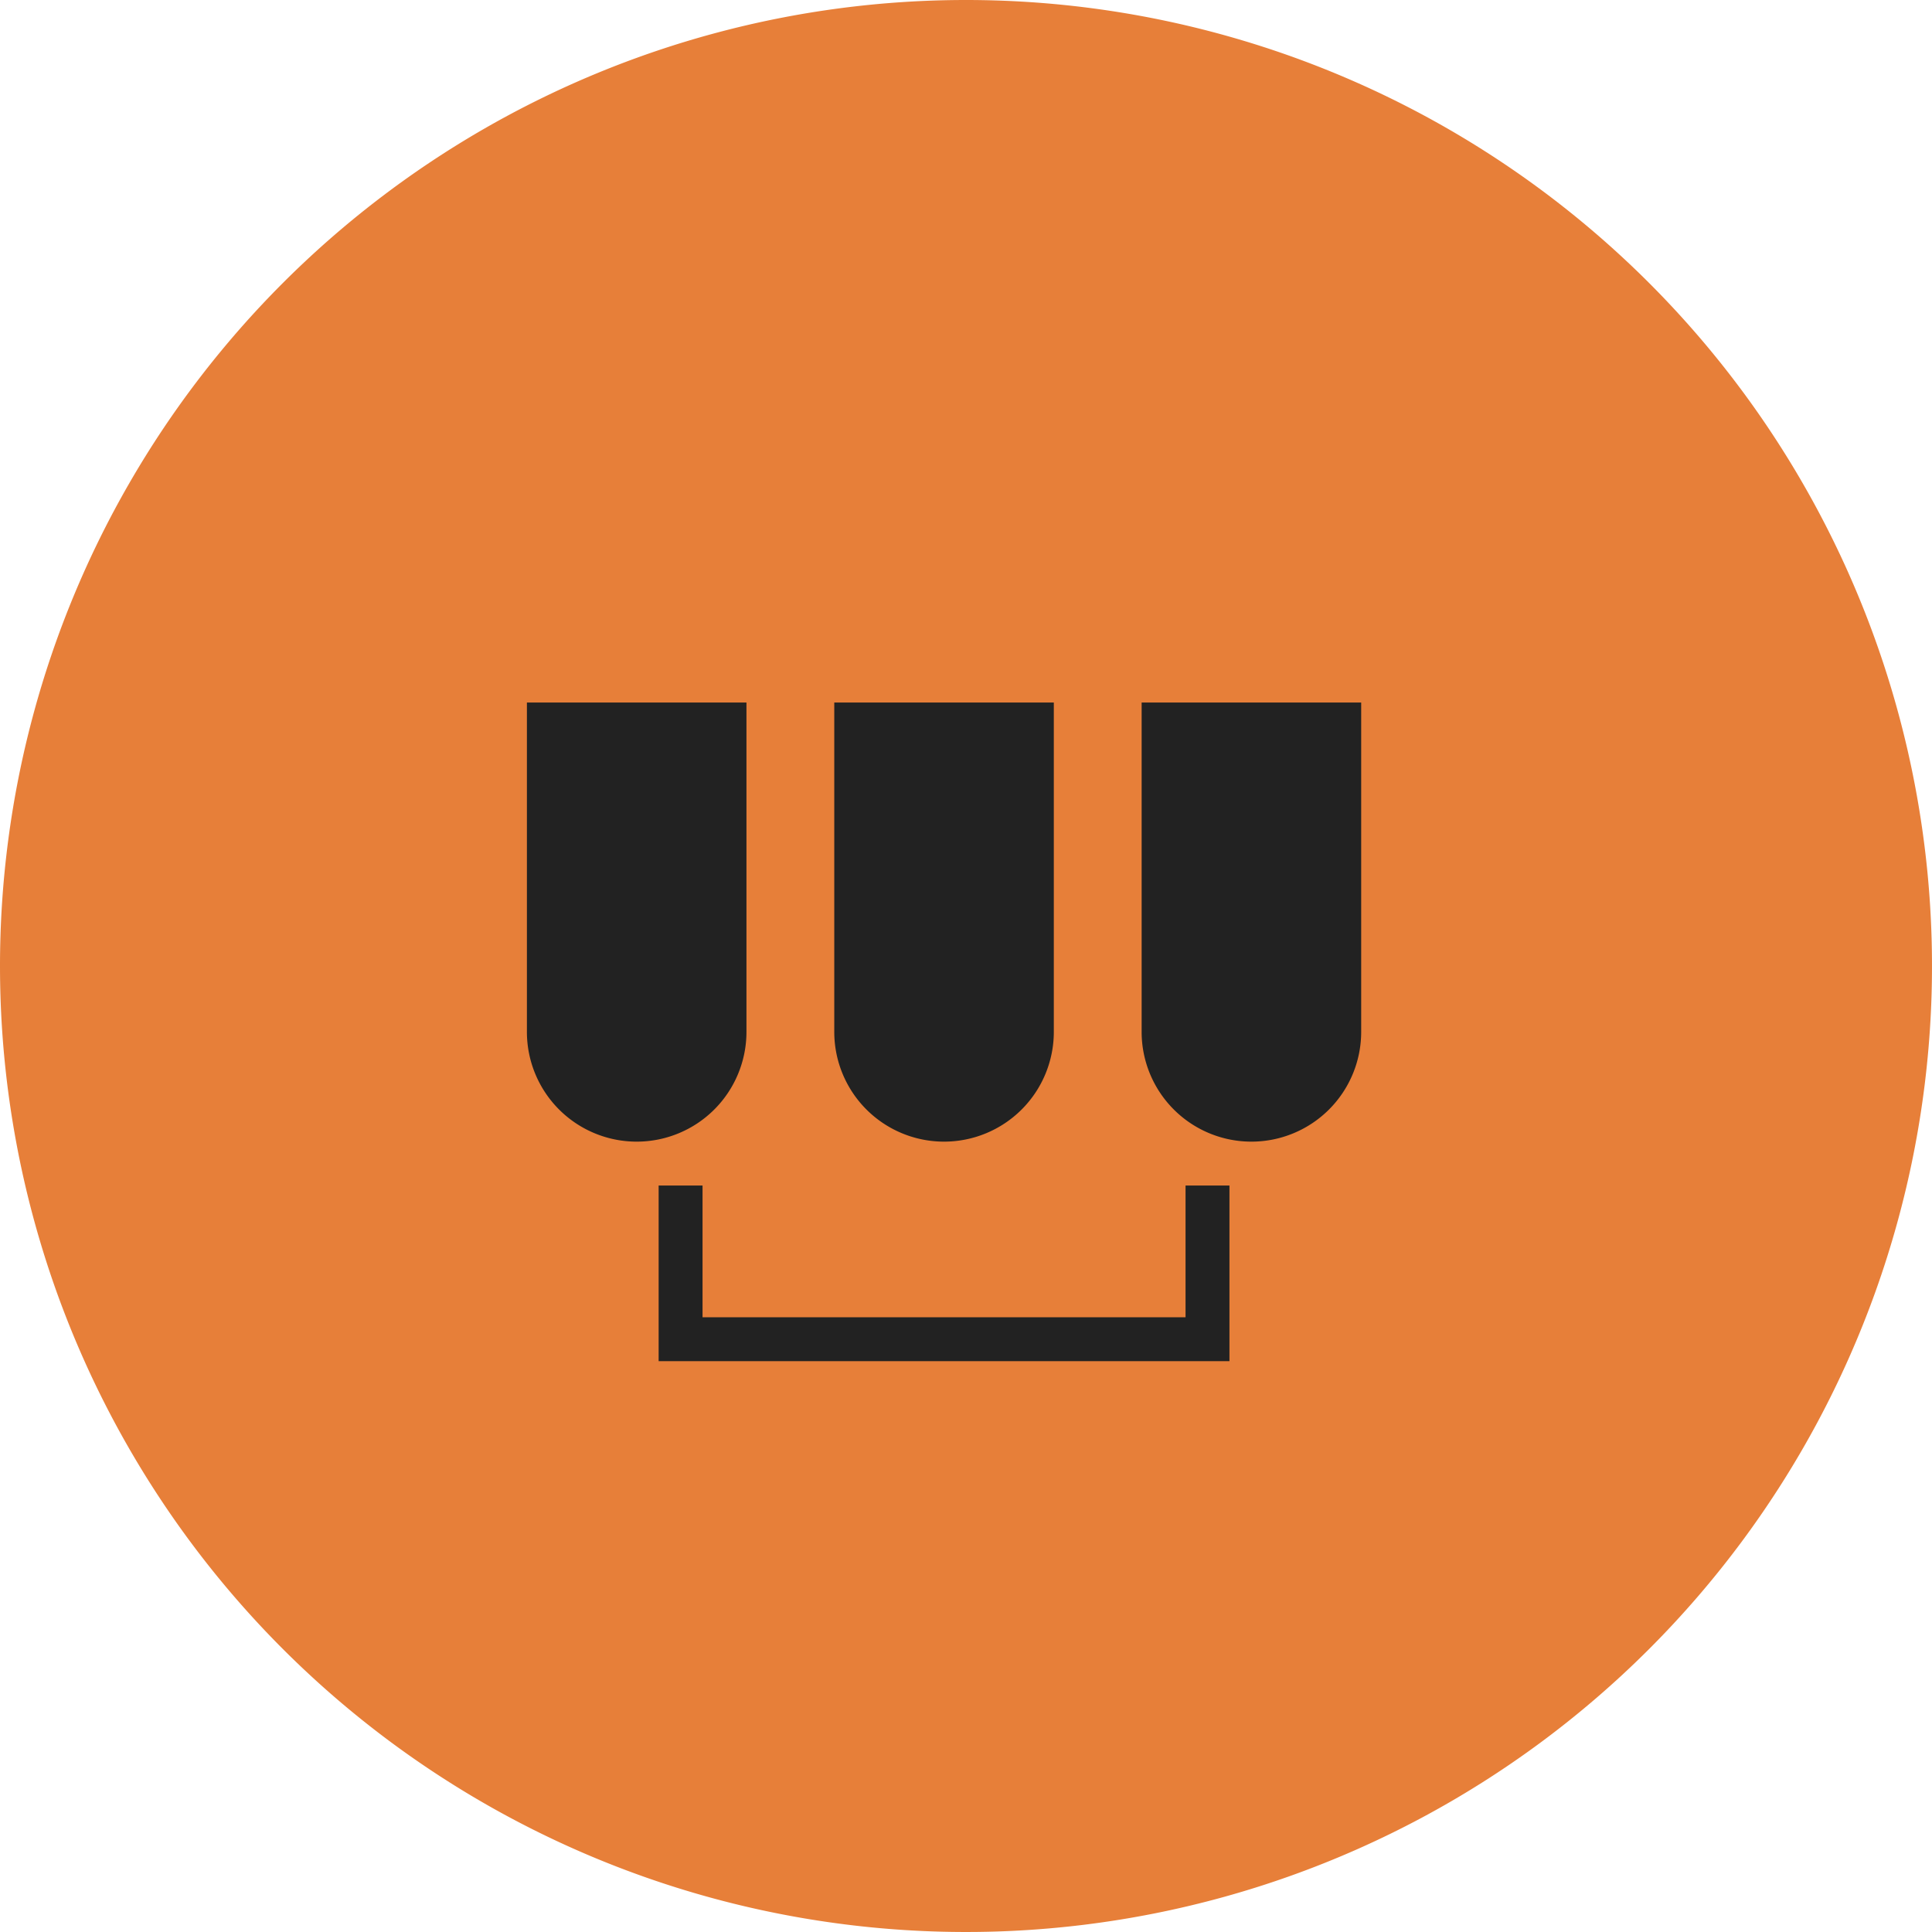
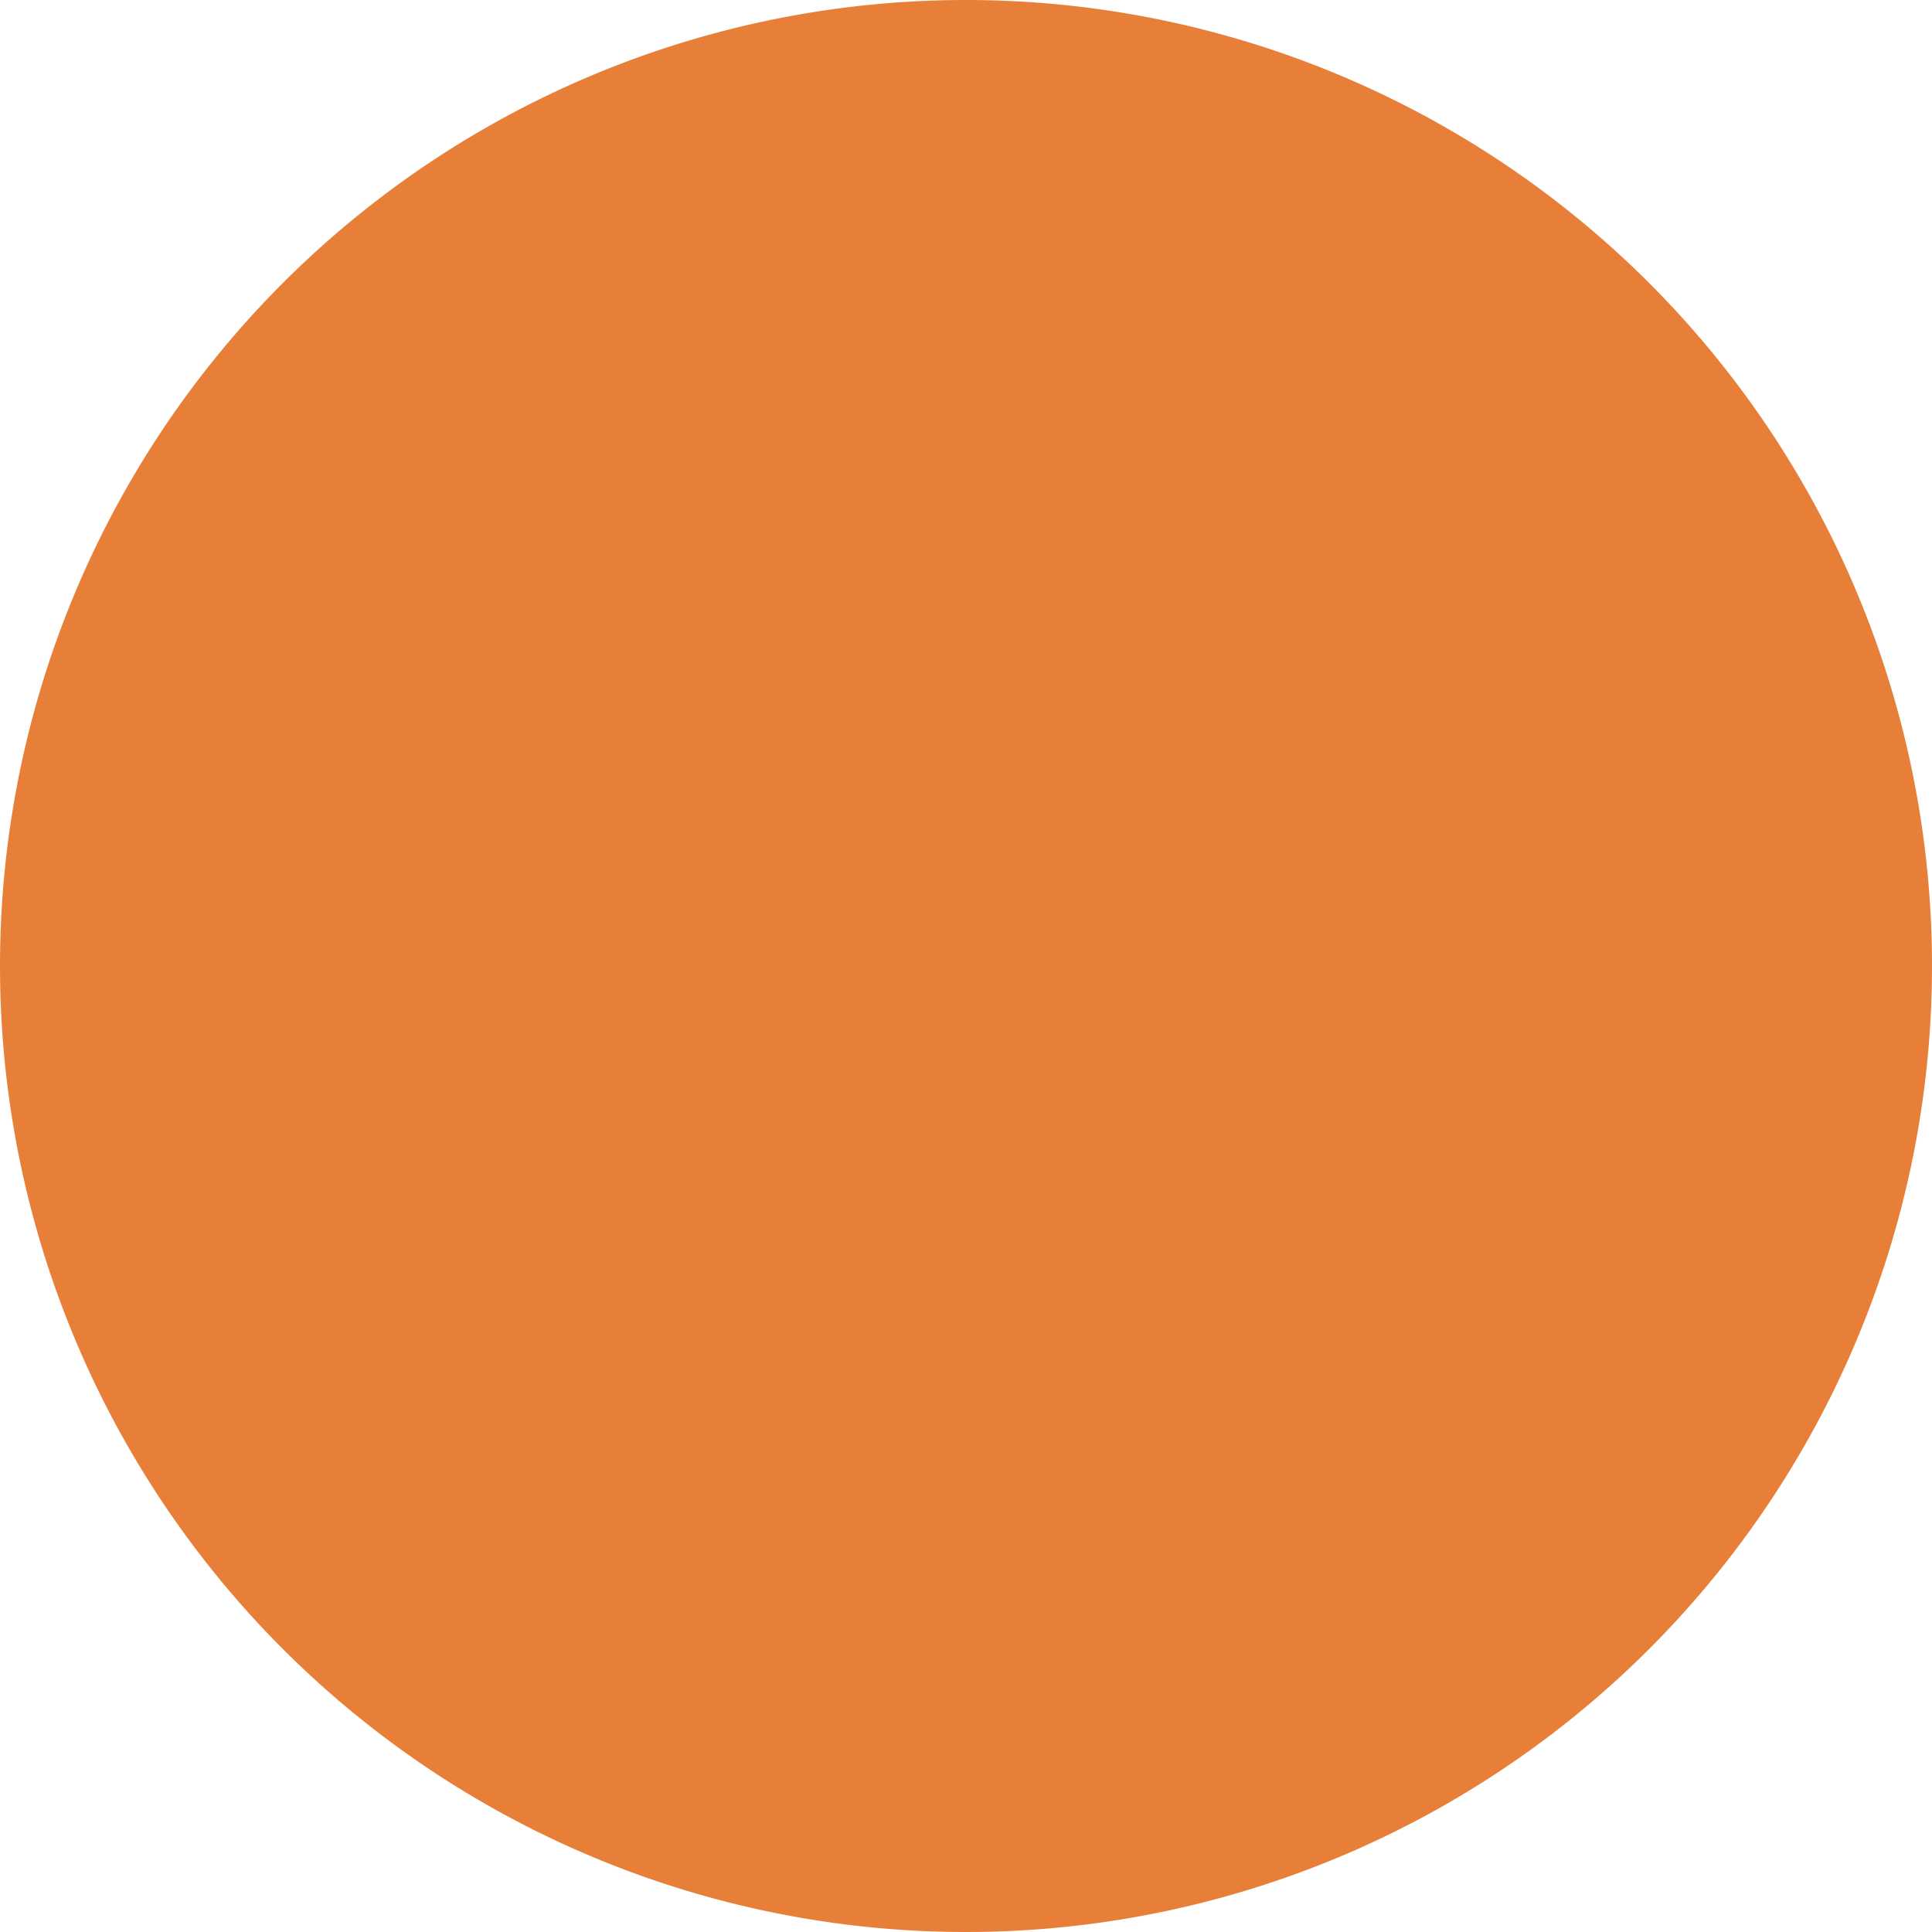
<svg xmlns="http://www.w3.org/2000/svg" width="44" height="44" viewBox="0 0 44 44">
  <defs>
    <style>
      .cls-1 {
        fill: #e77f39;
      }

      .cls-2 {
        fill: #222;
      }
    </style>
  </defs>
  <g id="Abningstider" transform="translate(-290 -3673)">
    <path id="路径_44" data-name="路径 44" class="cls-1" d="M22,0A22,22,0,1,1,0,22,22,22,0,0,1,22,0Z" transform="translate(290 3673)" />
-     <path id="联合_6" data-name="联合 6" class="cls-2" d="M847-4318H835v-4h1v3h11v-3h1v4Zm-1-7.5v-7.5h5v7.5a2.5,2.5,0,0,1-2.5,2.5A2.5,2.5,0,0,1,846-4325.5Zm-7,0v-7.5h5v7.5a2.5,2.5,0,0,1-2.5,2.5A2.5,2.5,0,0,1,839-4325.5Zm-7,0v-7.5h5v7.5a2.5,2.5,0,0,1-2.5,2.5A2.5,2.5,0,0,1,832-4325.5Z" transform="translate(-530 8022)" />
  </g>
</svg>